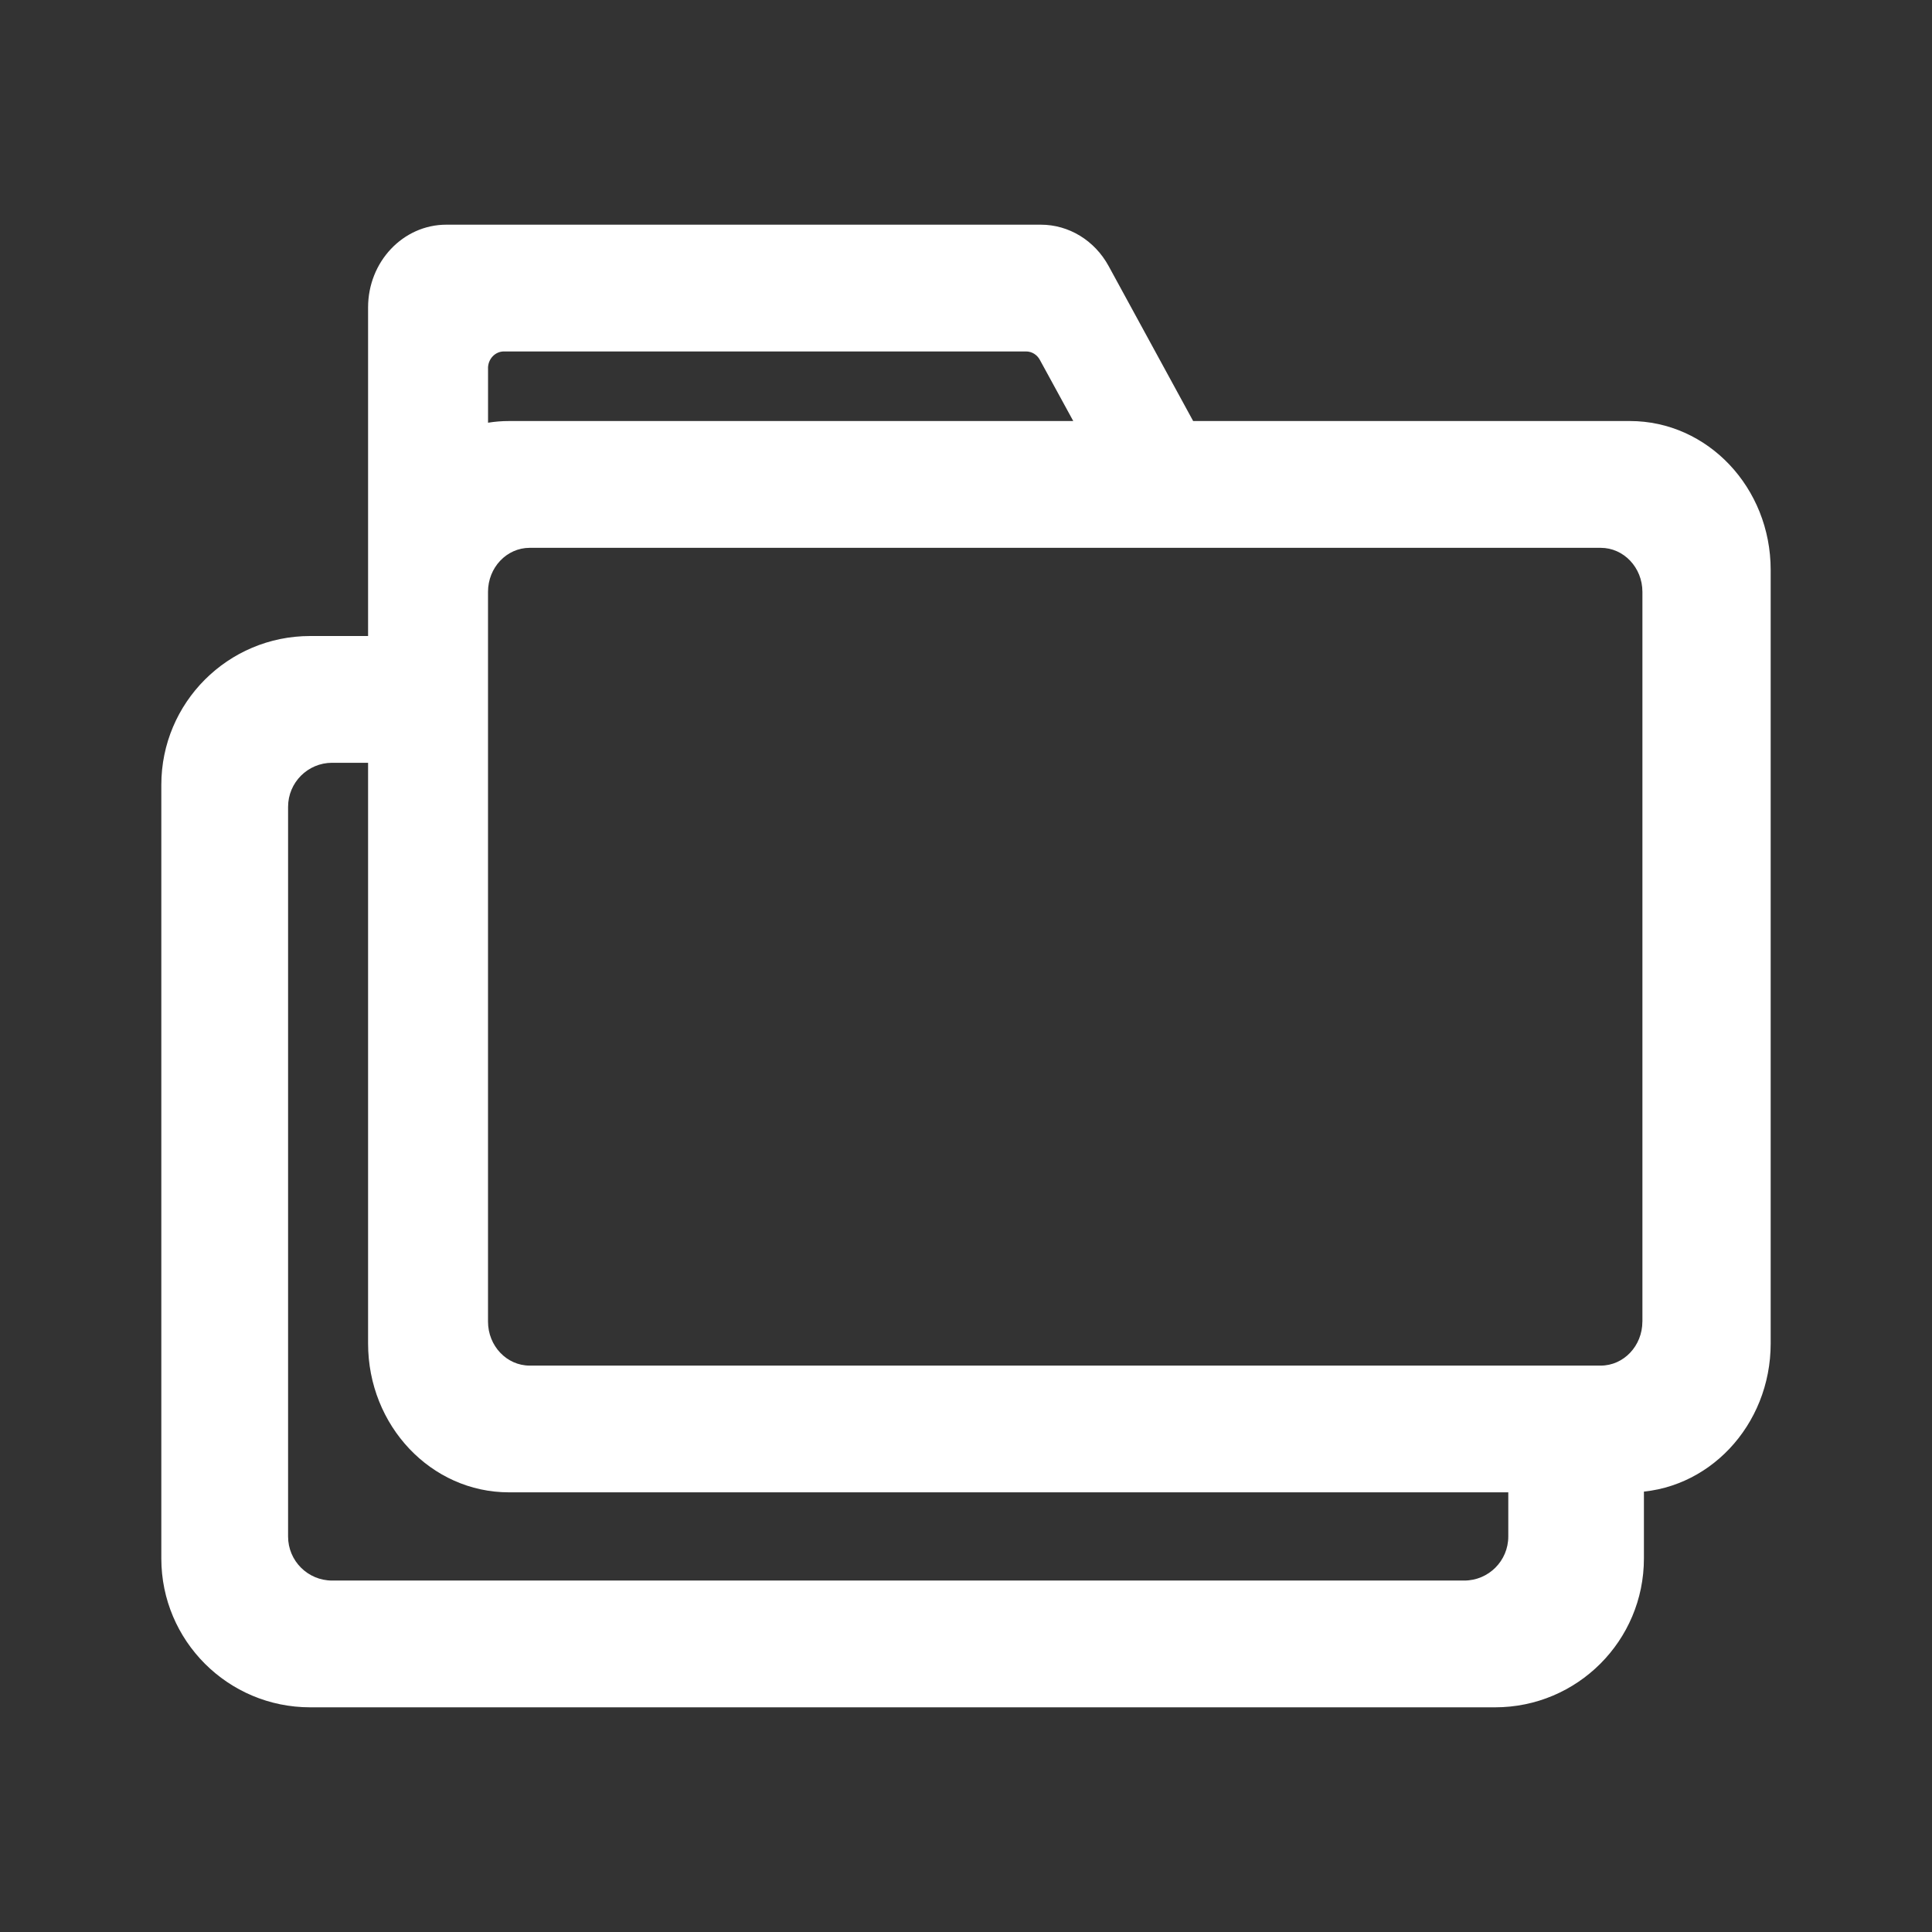
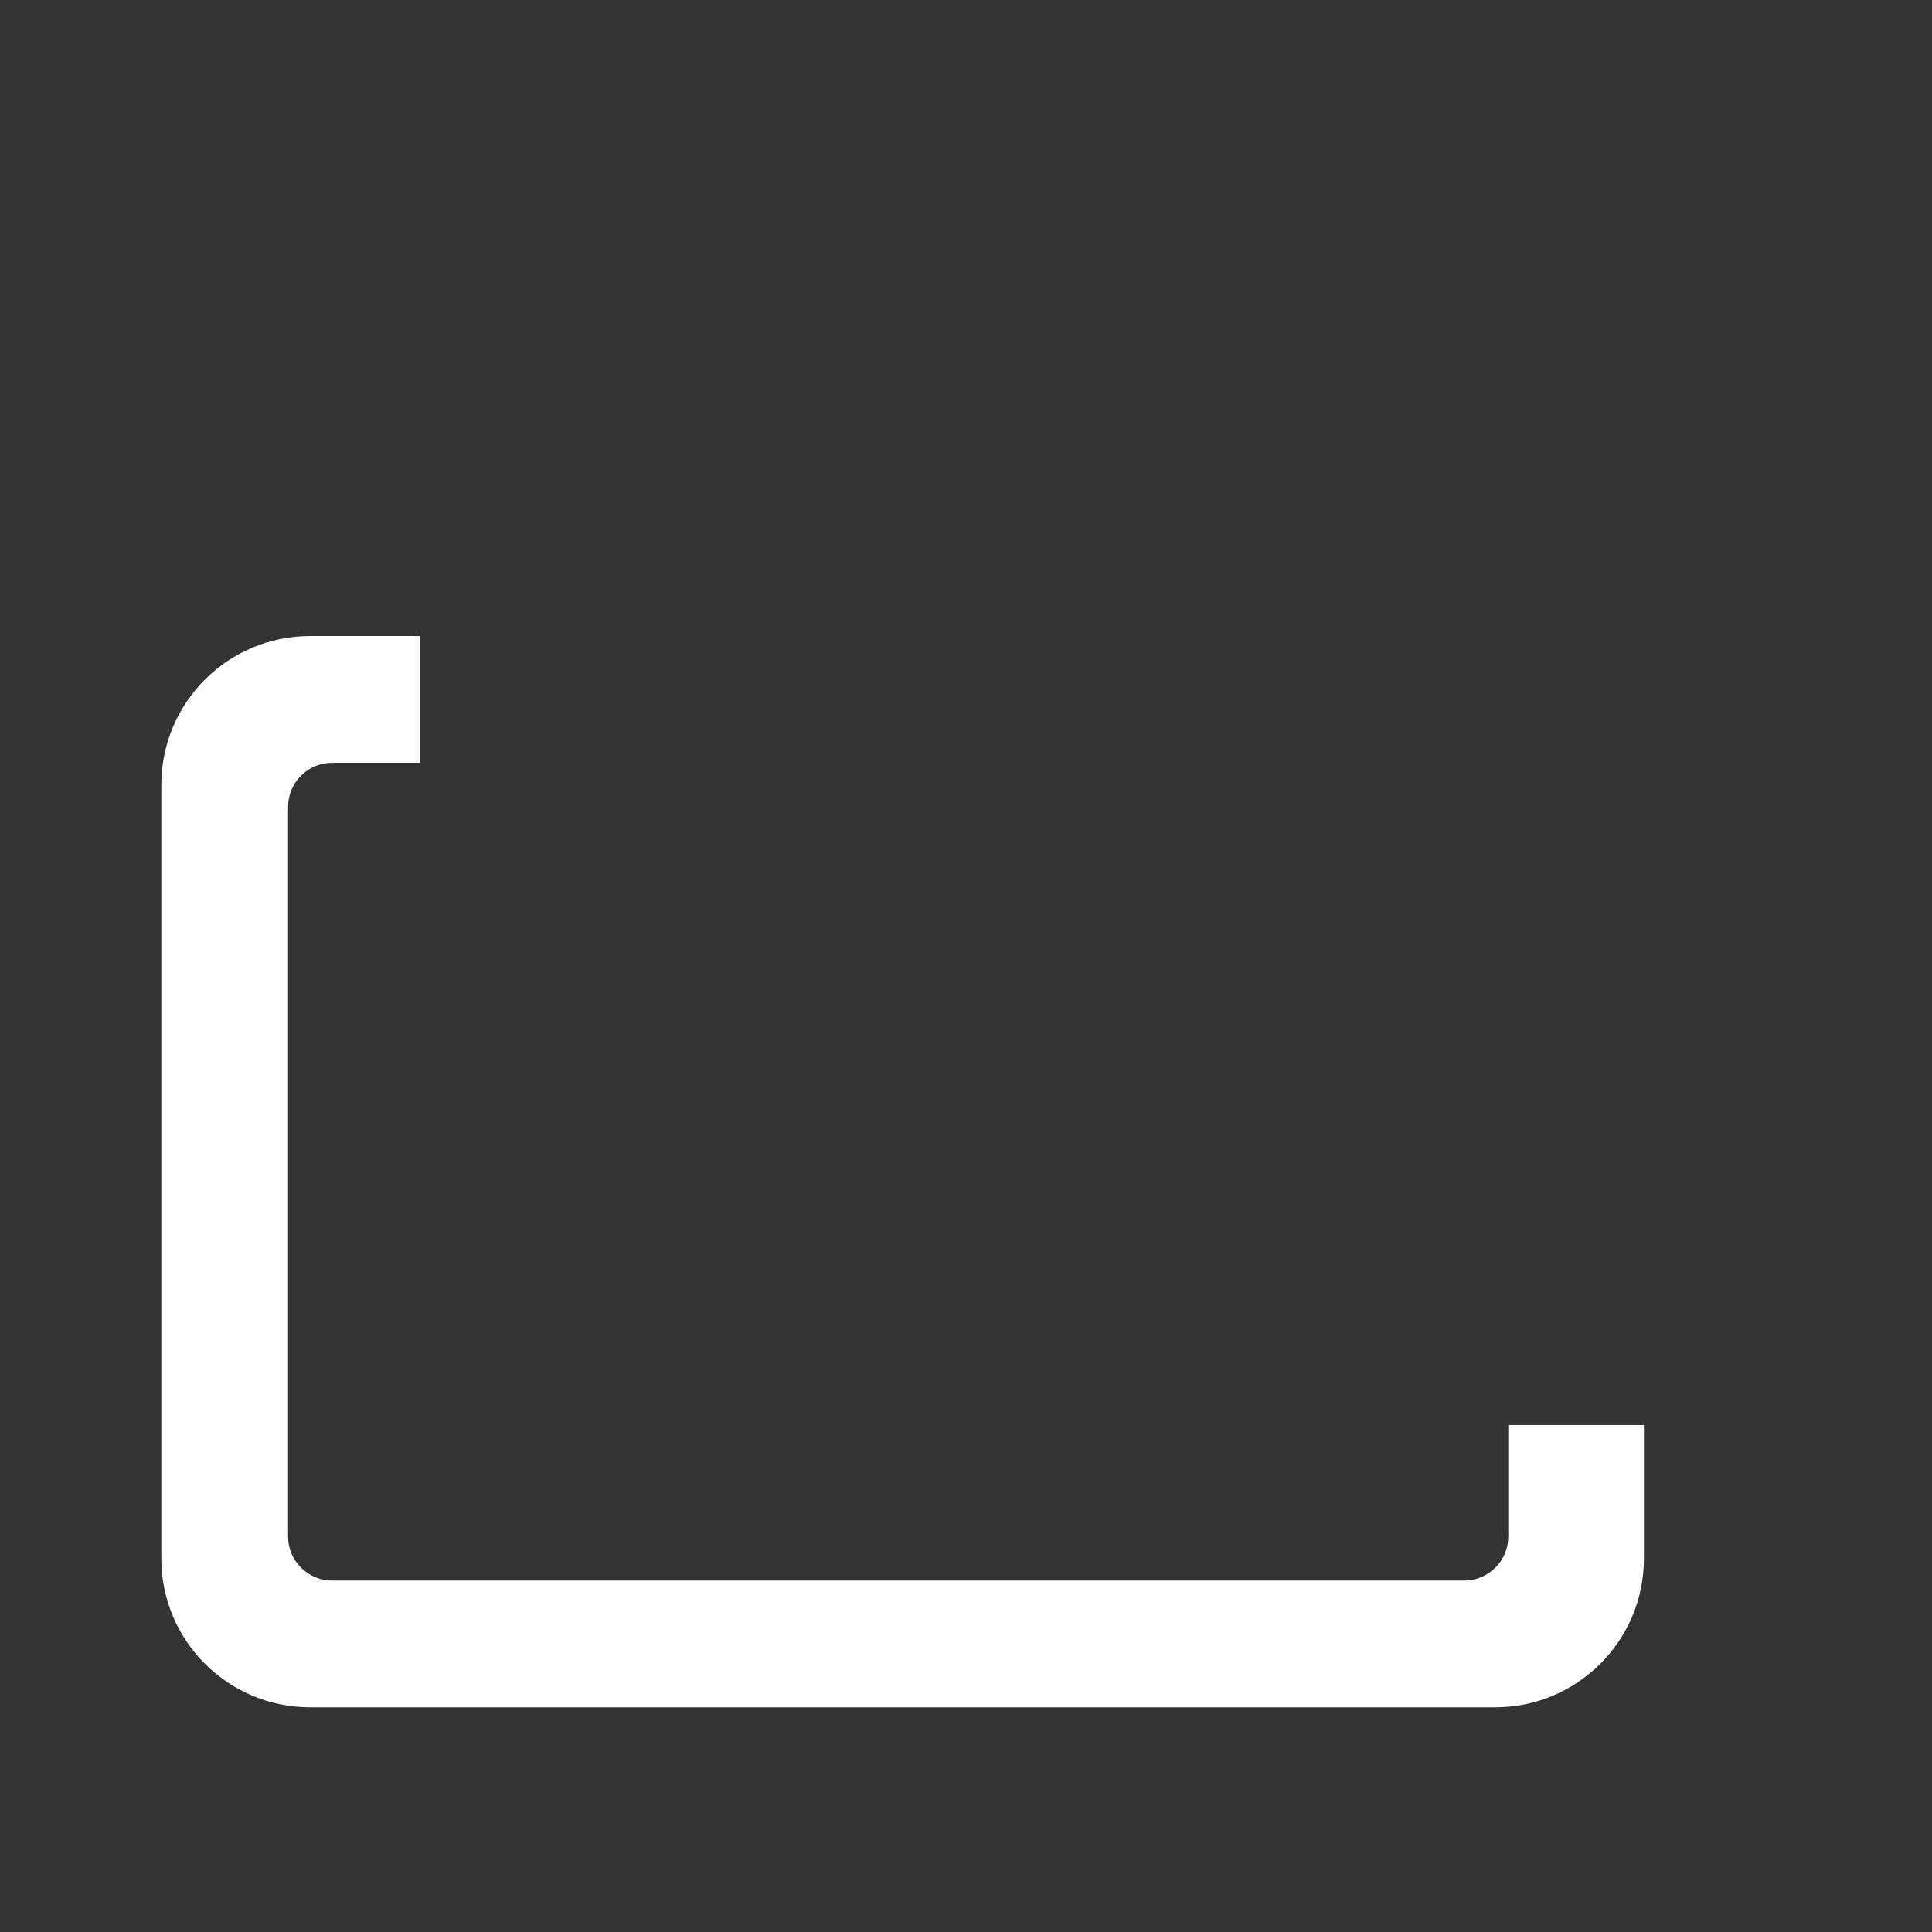
<svg xmlns="http://www.w3.org/2000/svg" id="Layer_1" version="1.1" viewBox="0 0 540 540">
  <rect x="0" y="0" width="540" height="540" fill="#333333" stroke="none" />
  <defs>
    <style>
      .st0 {
        fill: #fff;
      }
    </style>
  </defs>
  <path class="st0" d="M421.57,398.29v31.18c0,6.79-5.51,12.3-12.31,12.3H92.83c-6.8,0-12.31-5.51-12.31-12.3v-203.96c0-6.8,5.51-12.31,12.31-12.31h24.54v-35.43h-30.68c-22.98,0-41.6,18.62-41.6,41.6v216.23c0,22.98,18.62,41.6,41.6,41.6h331.19c22.98,0,41.6-18.62,41.6-41.6v-37.31h-37.91Z" />
-   <path class="st0" d="M455.56,117.68h-122.07l-23.62-43.31c-3.91-7.17-11.13-11.57-18.95-11.57H124.75c-12.08,0-21.87,10.35-21.87,23.12v289.59c0,22.98,17.62,41.6,39.35,41.6h313.33c21.73,0,39.35-18.62,39.35-41.6v-216.22c0-22.98-17.62-41.61-39.35-41.61ZM136.4,102.93c0-2.6,1.99-4.7,4.45-4.7h145.94c1.59,0,3.06.89,3.85,2.35l9.34,17.1h-157.74c-1.98,0-3.93.16-5.83.47v-15.22ZM459.05,369.39c0,6.79-5.22,12.3-11.65,12.3H148.05c-6.43,0-11.65-5.51-11.65-12.3v-203.96c0-6.8,5.21-12.31,11.65-12.31h299.36c6.42,0,11.65,5.51,11.65,12.31v203.96Z" />
</svg>